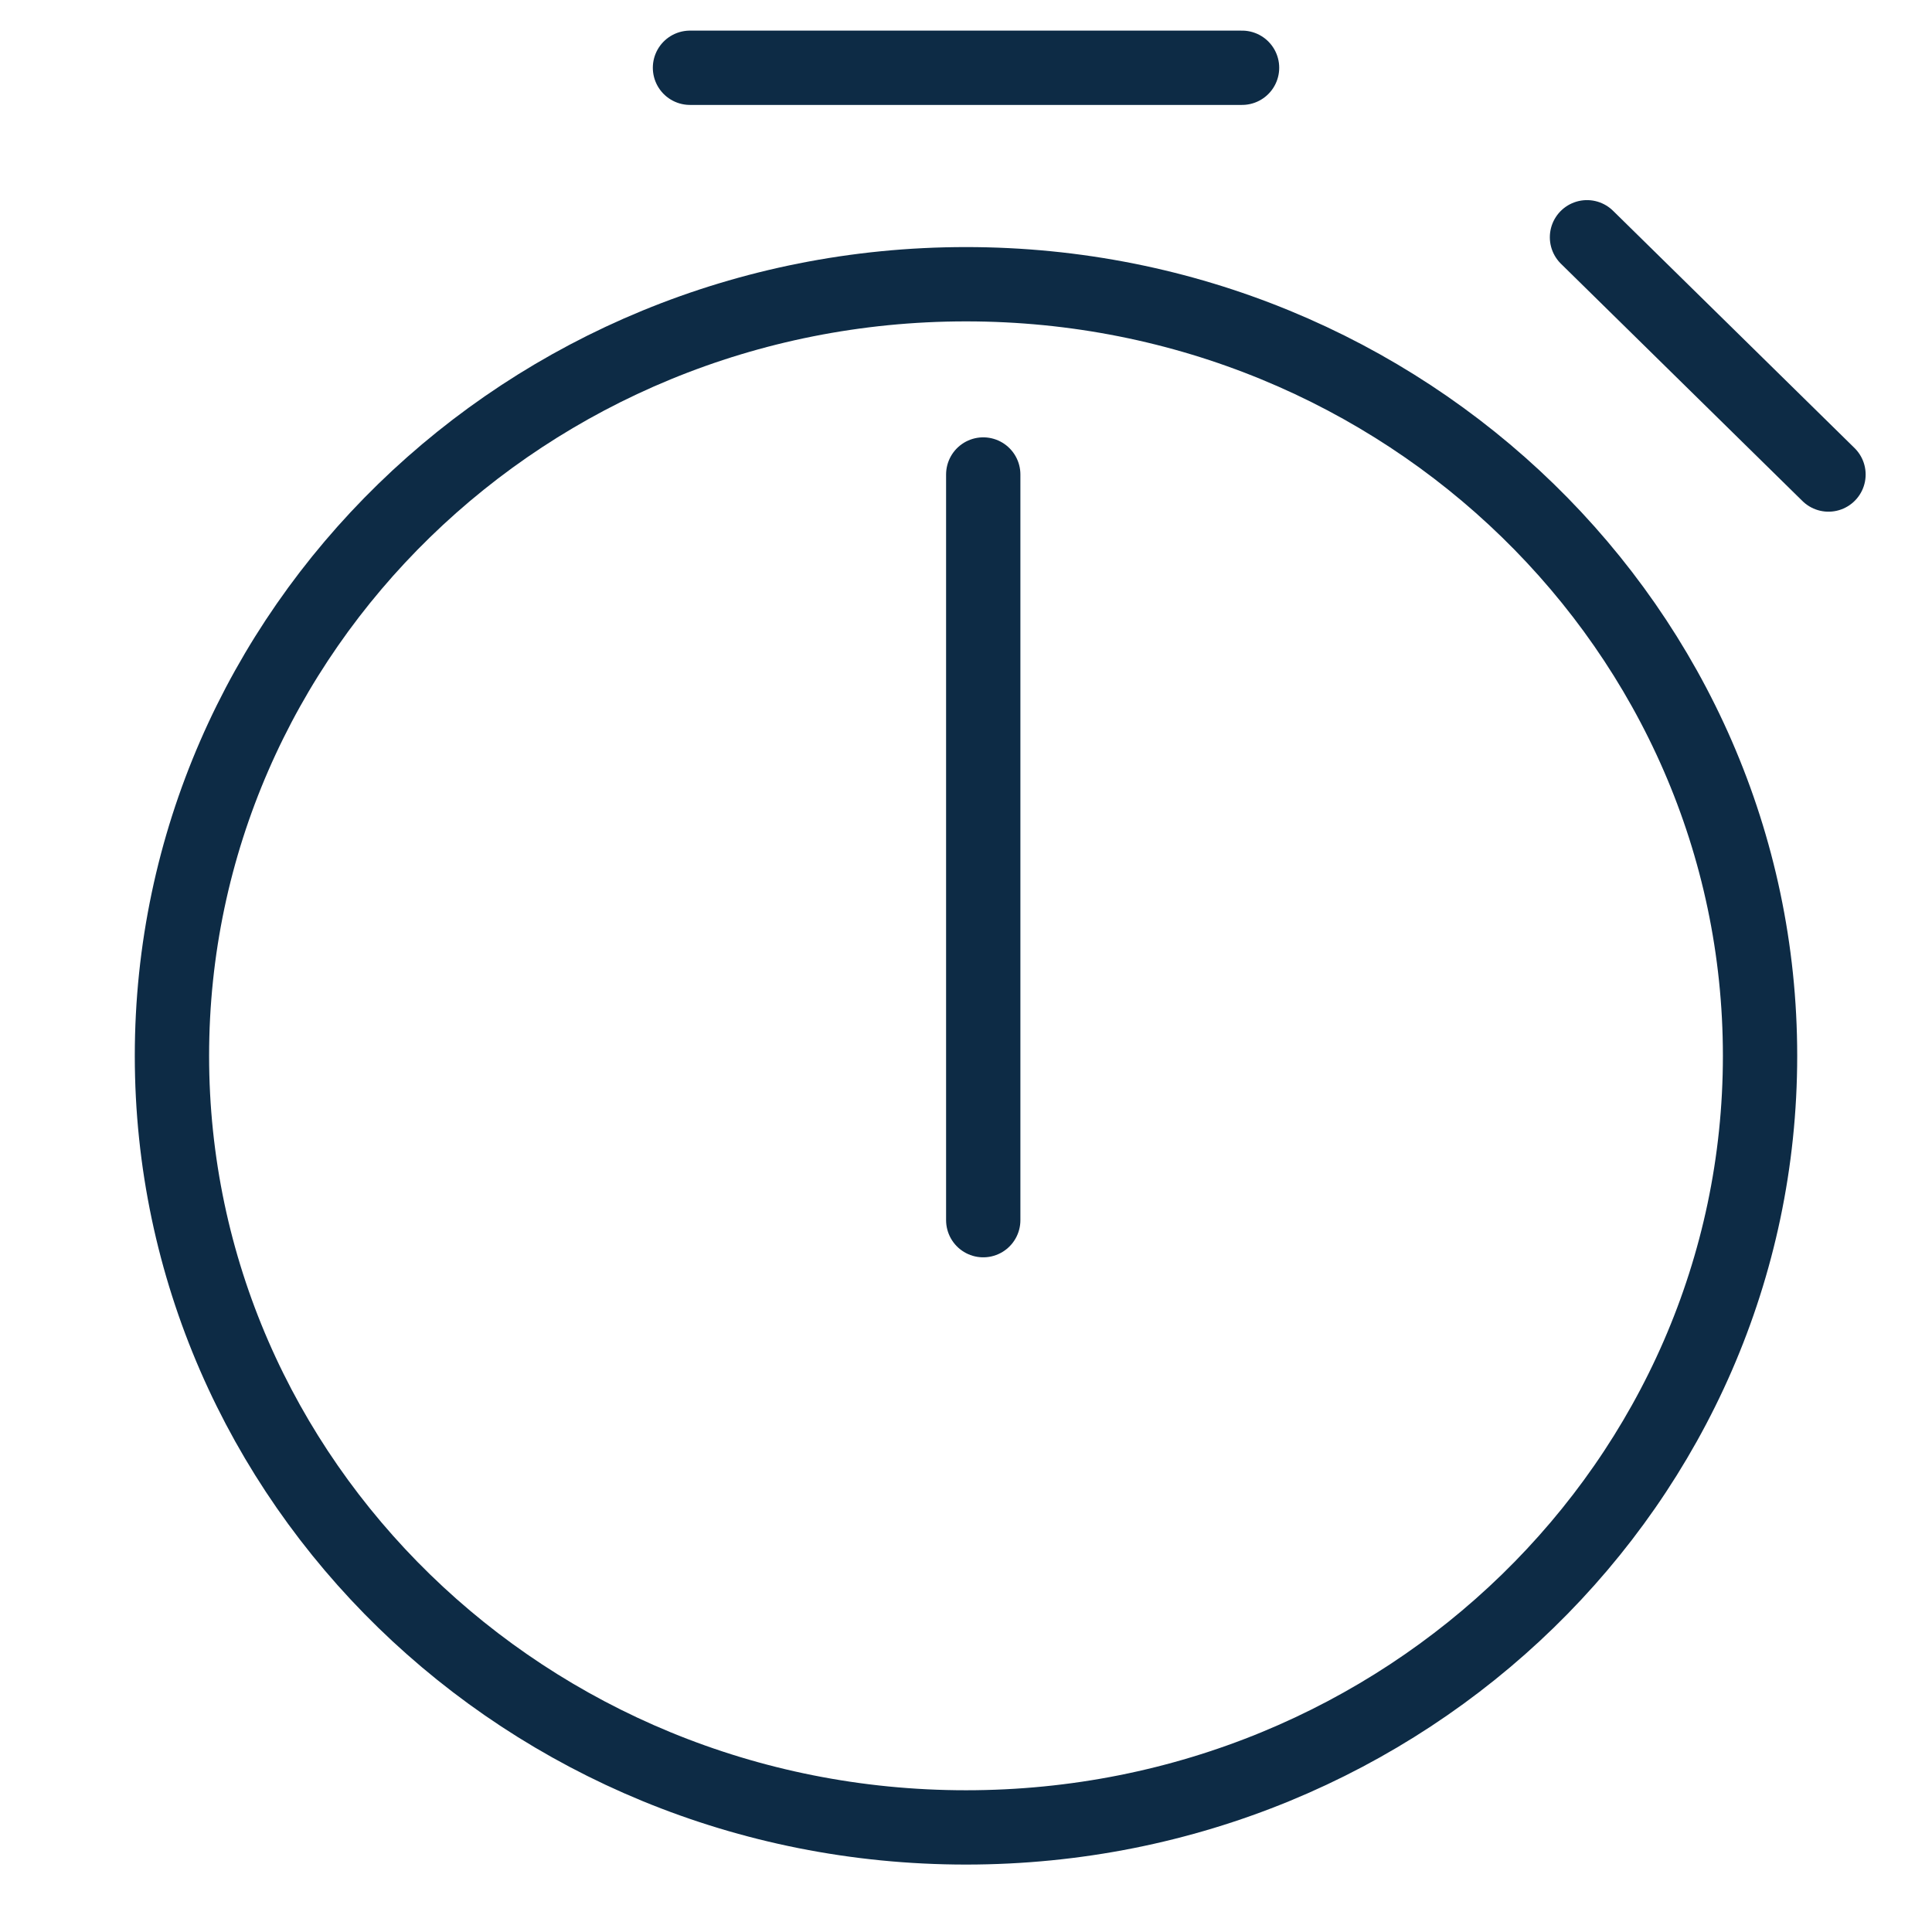
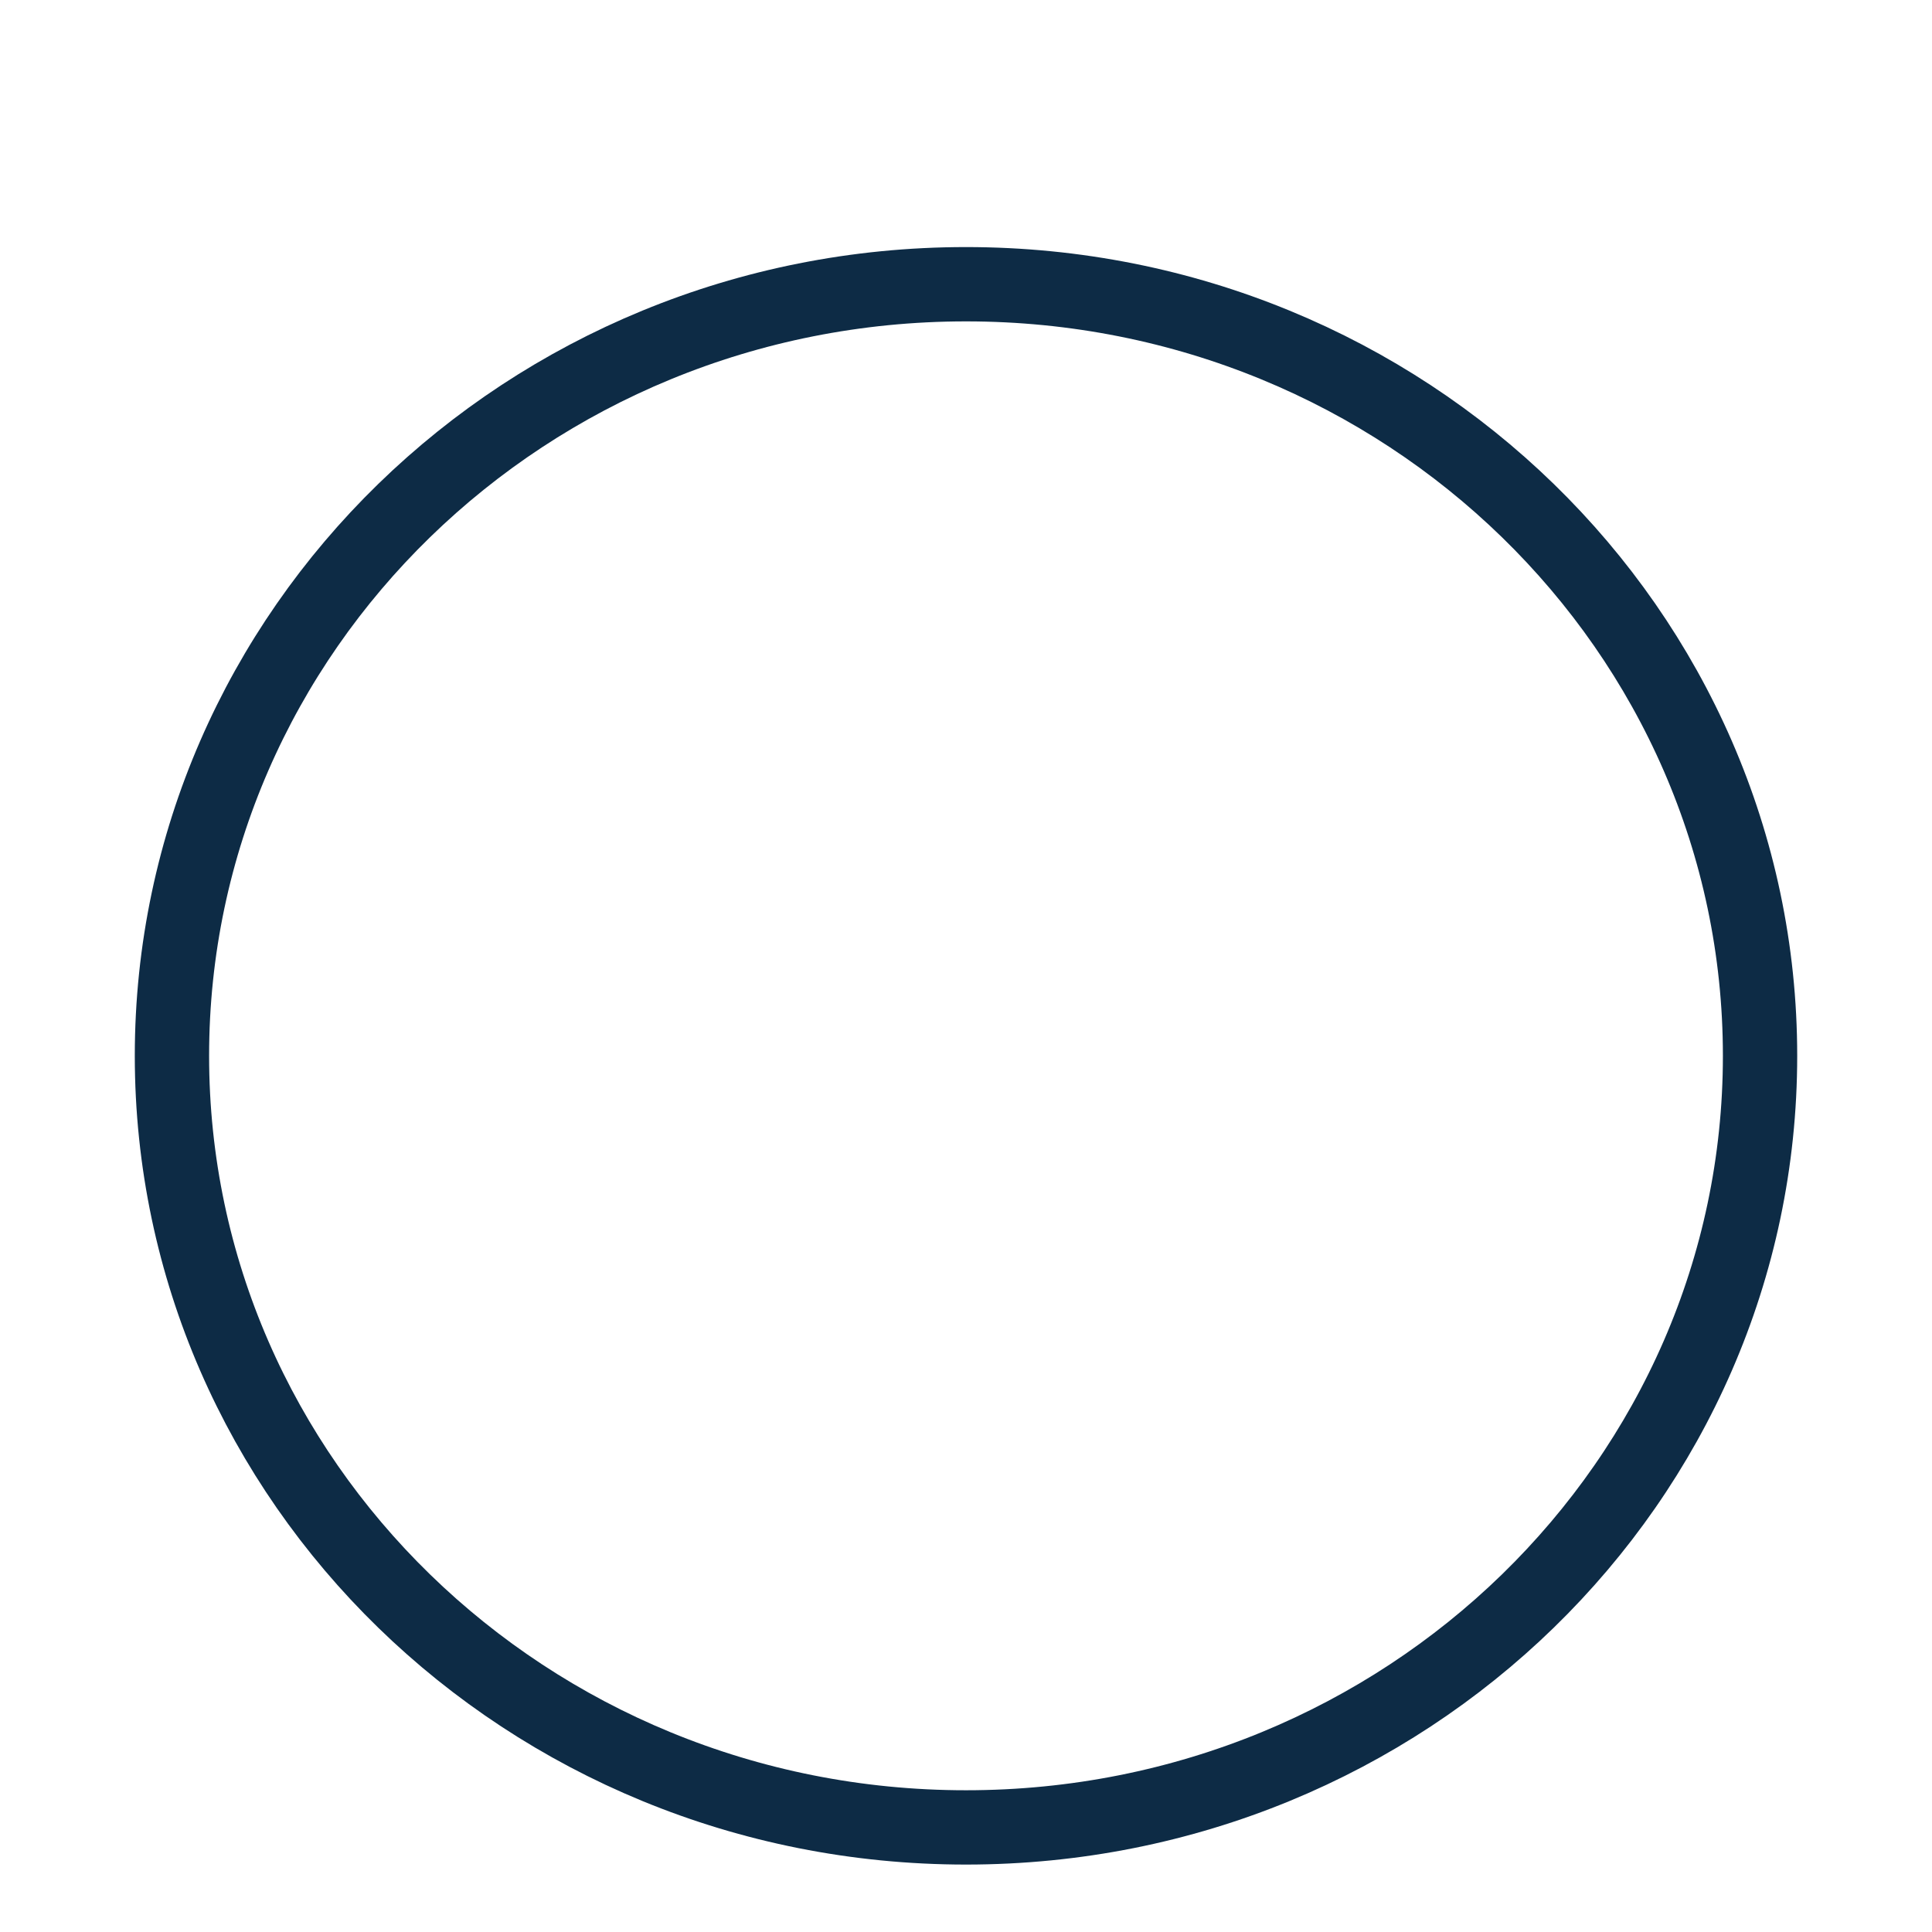
<svg xmlns="http://www.w3.org/2000/svg" width="52" height="52" viewBox="0 0 52 52" fill="none">
  <path d="M26 7.65c11.83 0 21.372 9.324 21.372 20.768S37.83 49.185 26 49.185 4.628 39.862 4.628 28.418C4.628 16.974 14.17 7.65 26 7.65z" stroke="#0D2B45" stroke-width="2" />
-   <path d="M26.464 12.771v20.07M18.571 1.824H33.43m9.284 4.562l6.5 6.386" stroke="#0D2B45" stroke-width="2" stroke-linecap="round" />
</svg>